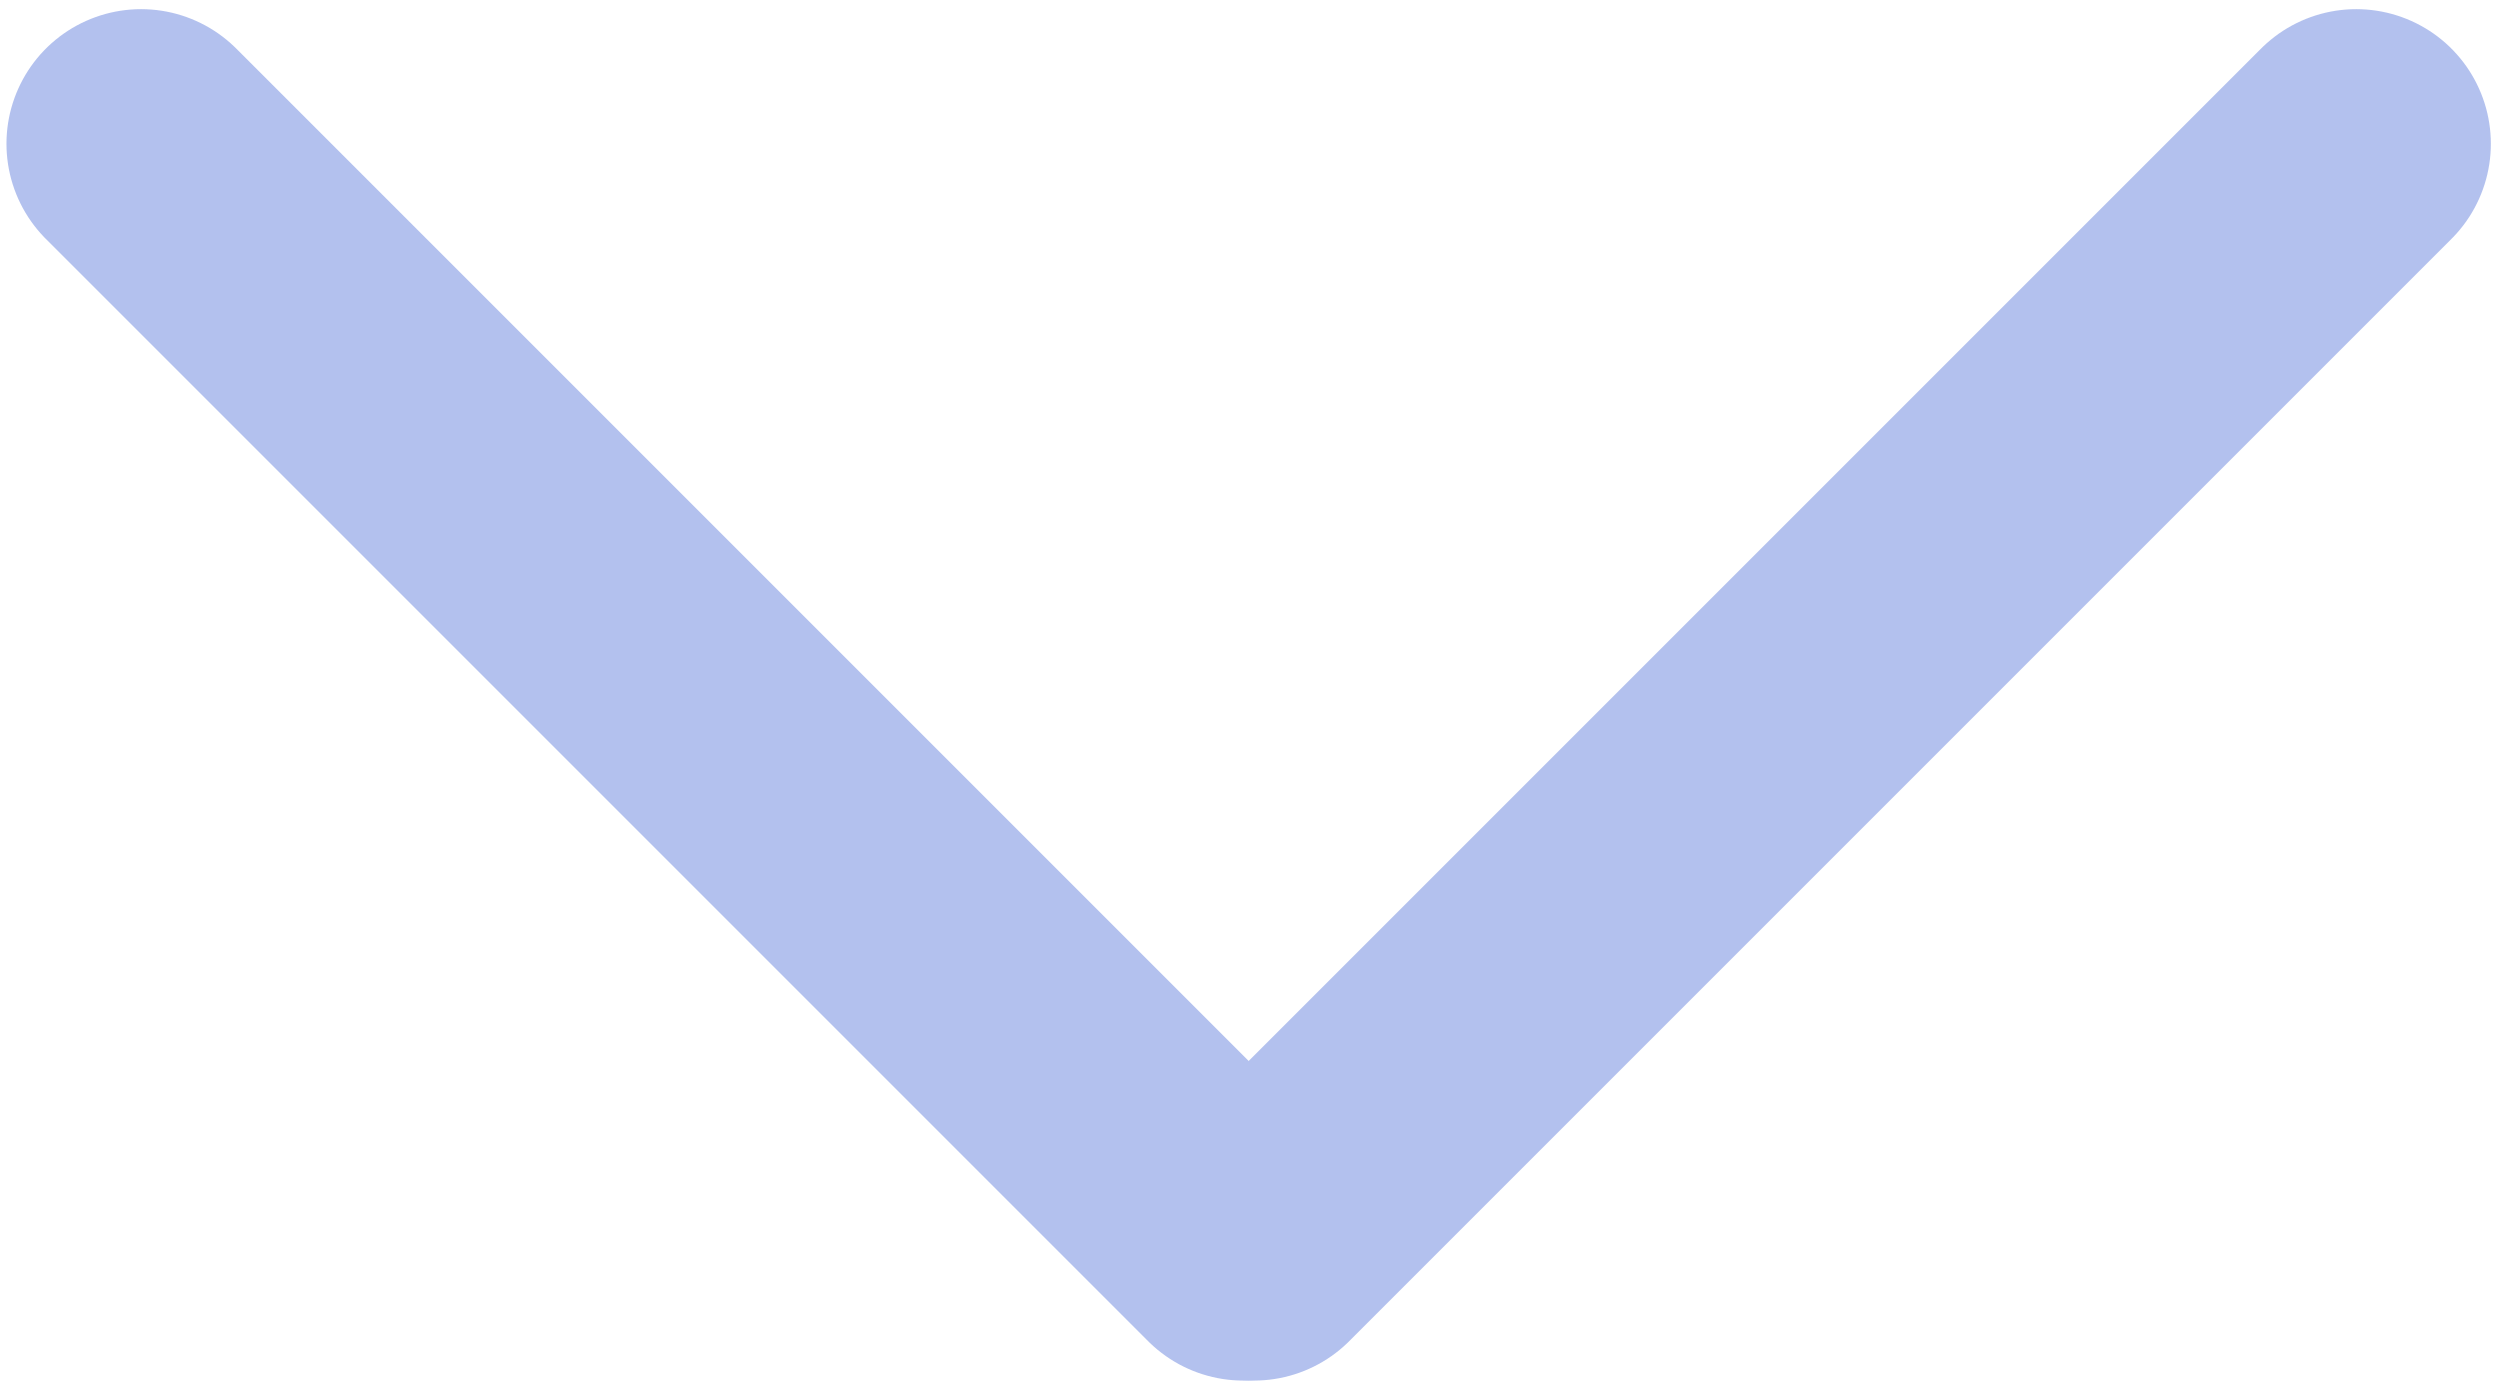
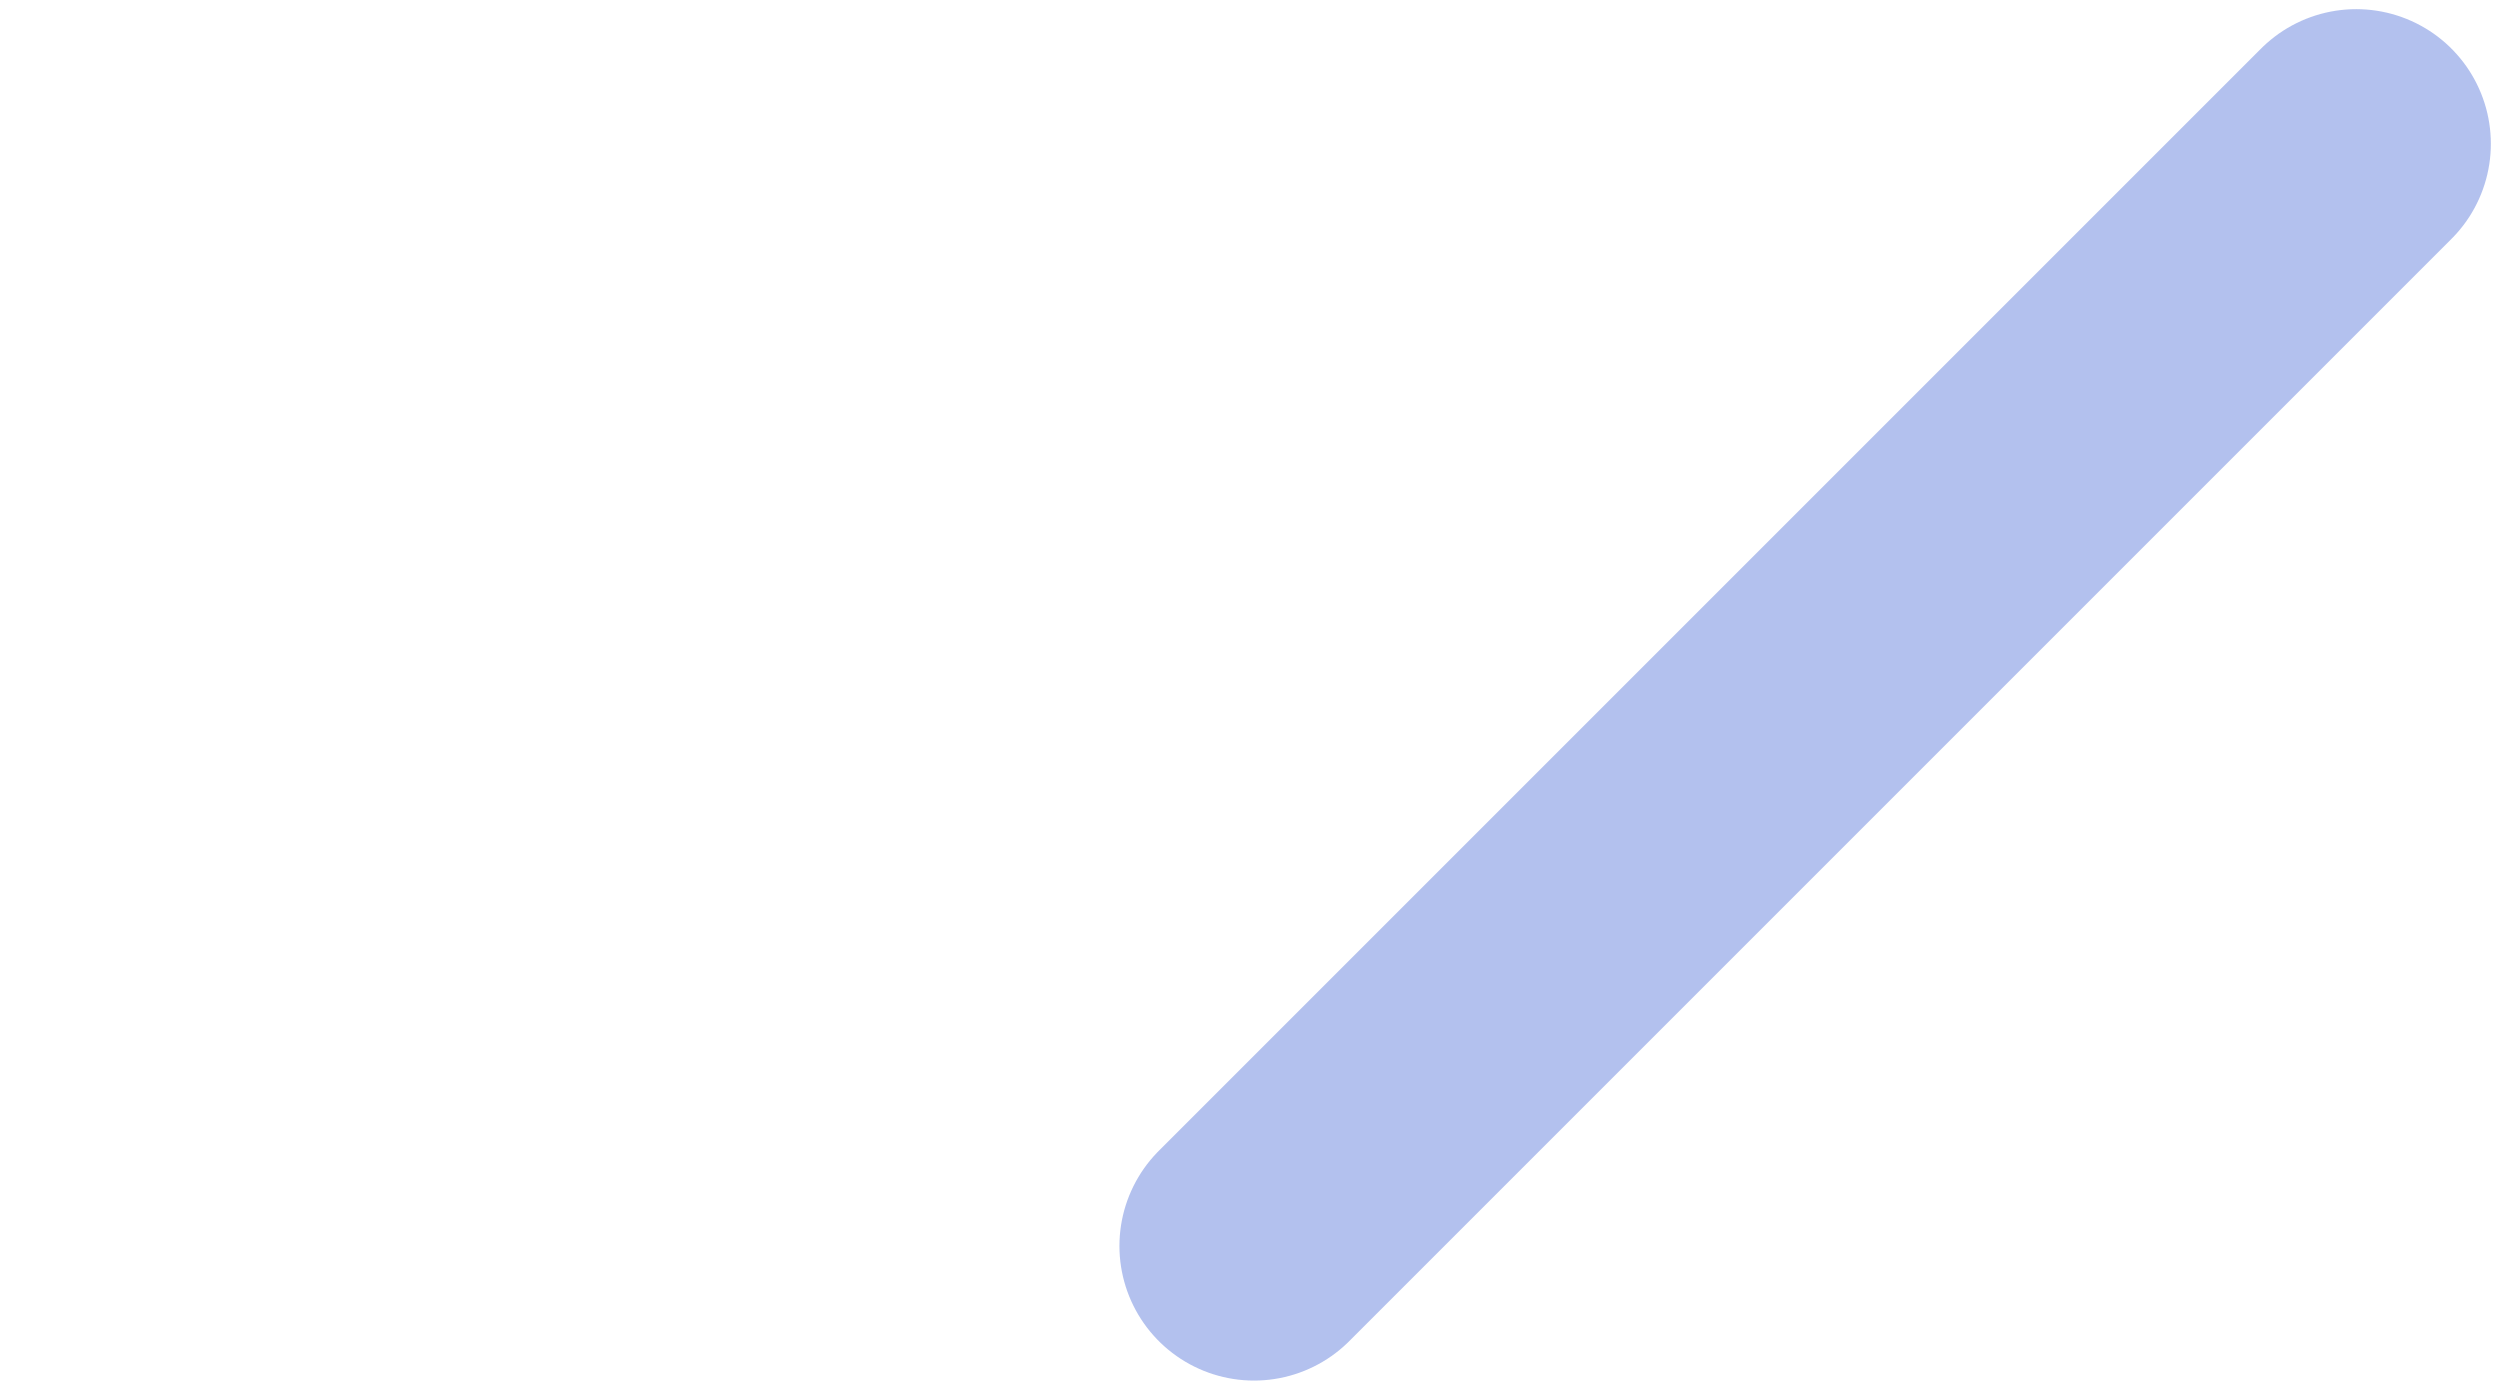
<svg xmlns="http://www.w3.org/2000/svg" id="图层_1" data-name="图层 1" viewBox="0 0 46.43 25.81">
  <defs>
    <style>.cls-1{opacity:0.3;}.cls-2{fill:none;stroke:#002fc5;stroke-linecap:round;stroke-linejoin:round;stroke-width:5px;}</style>
  </defs>
  <g class="cls-1">
-     <line class="cls-2" x1="2.62" y1="2.67" x2="23.09" y2="23.14" />
    <line class="cls-2" x1="43.76" y1="2.67" x2="23.29" y2="23.14" />
  </g>
</svg>